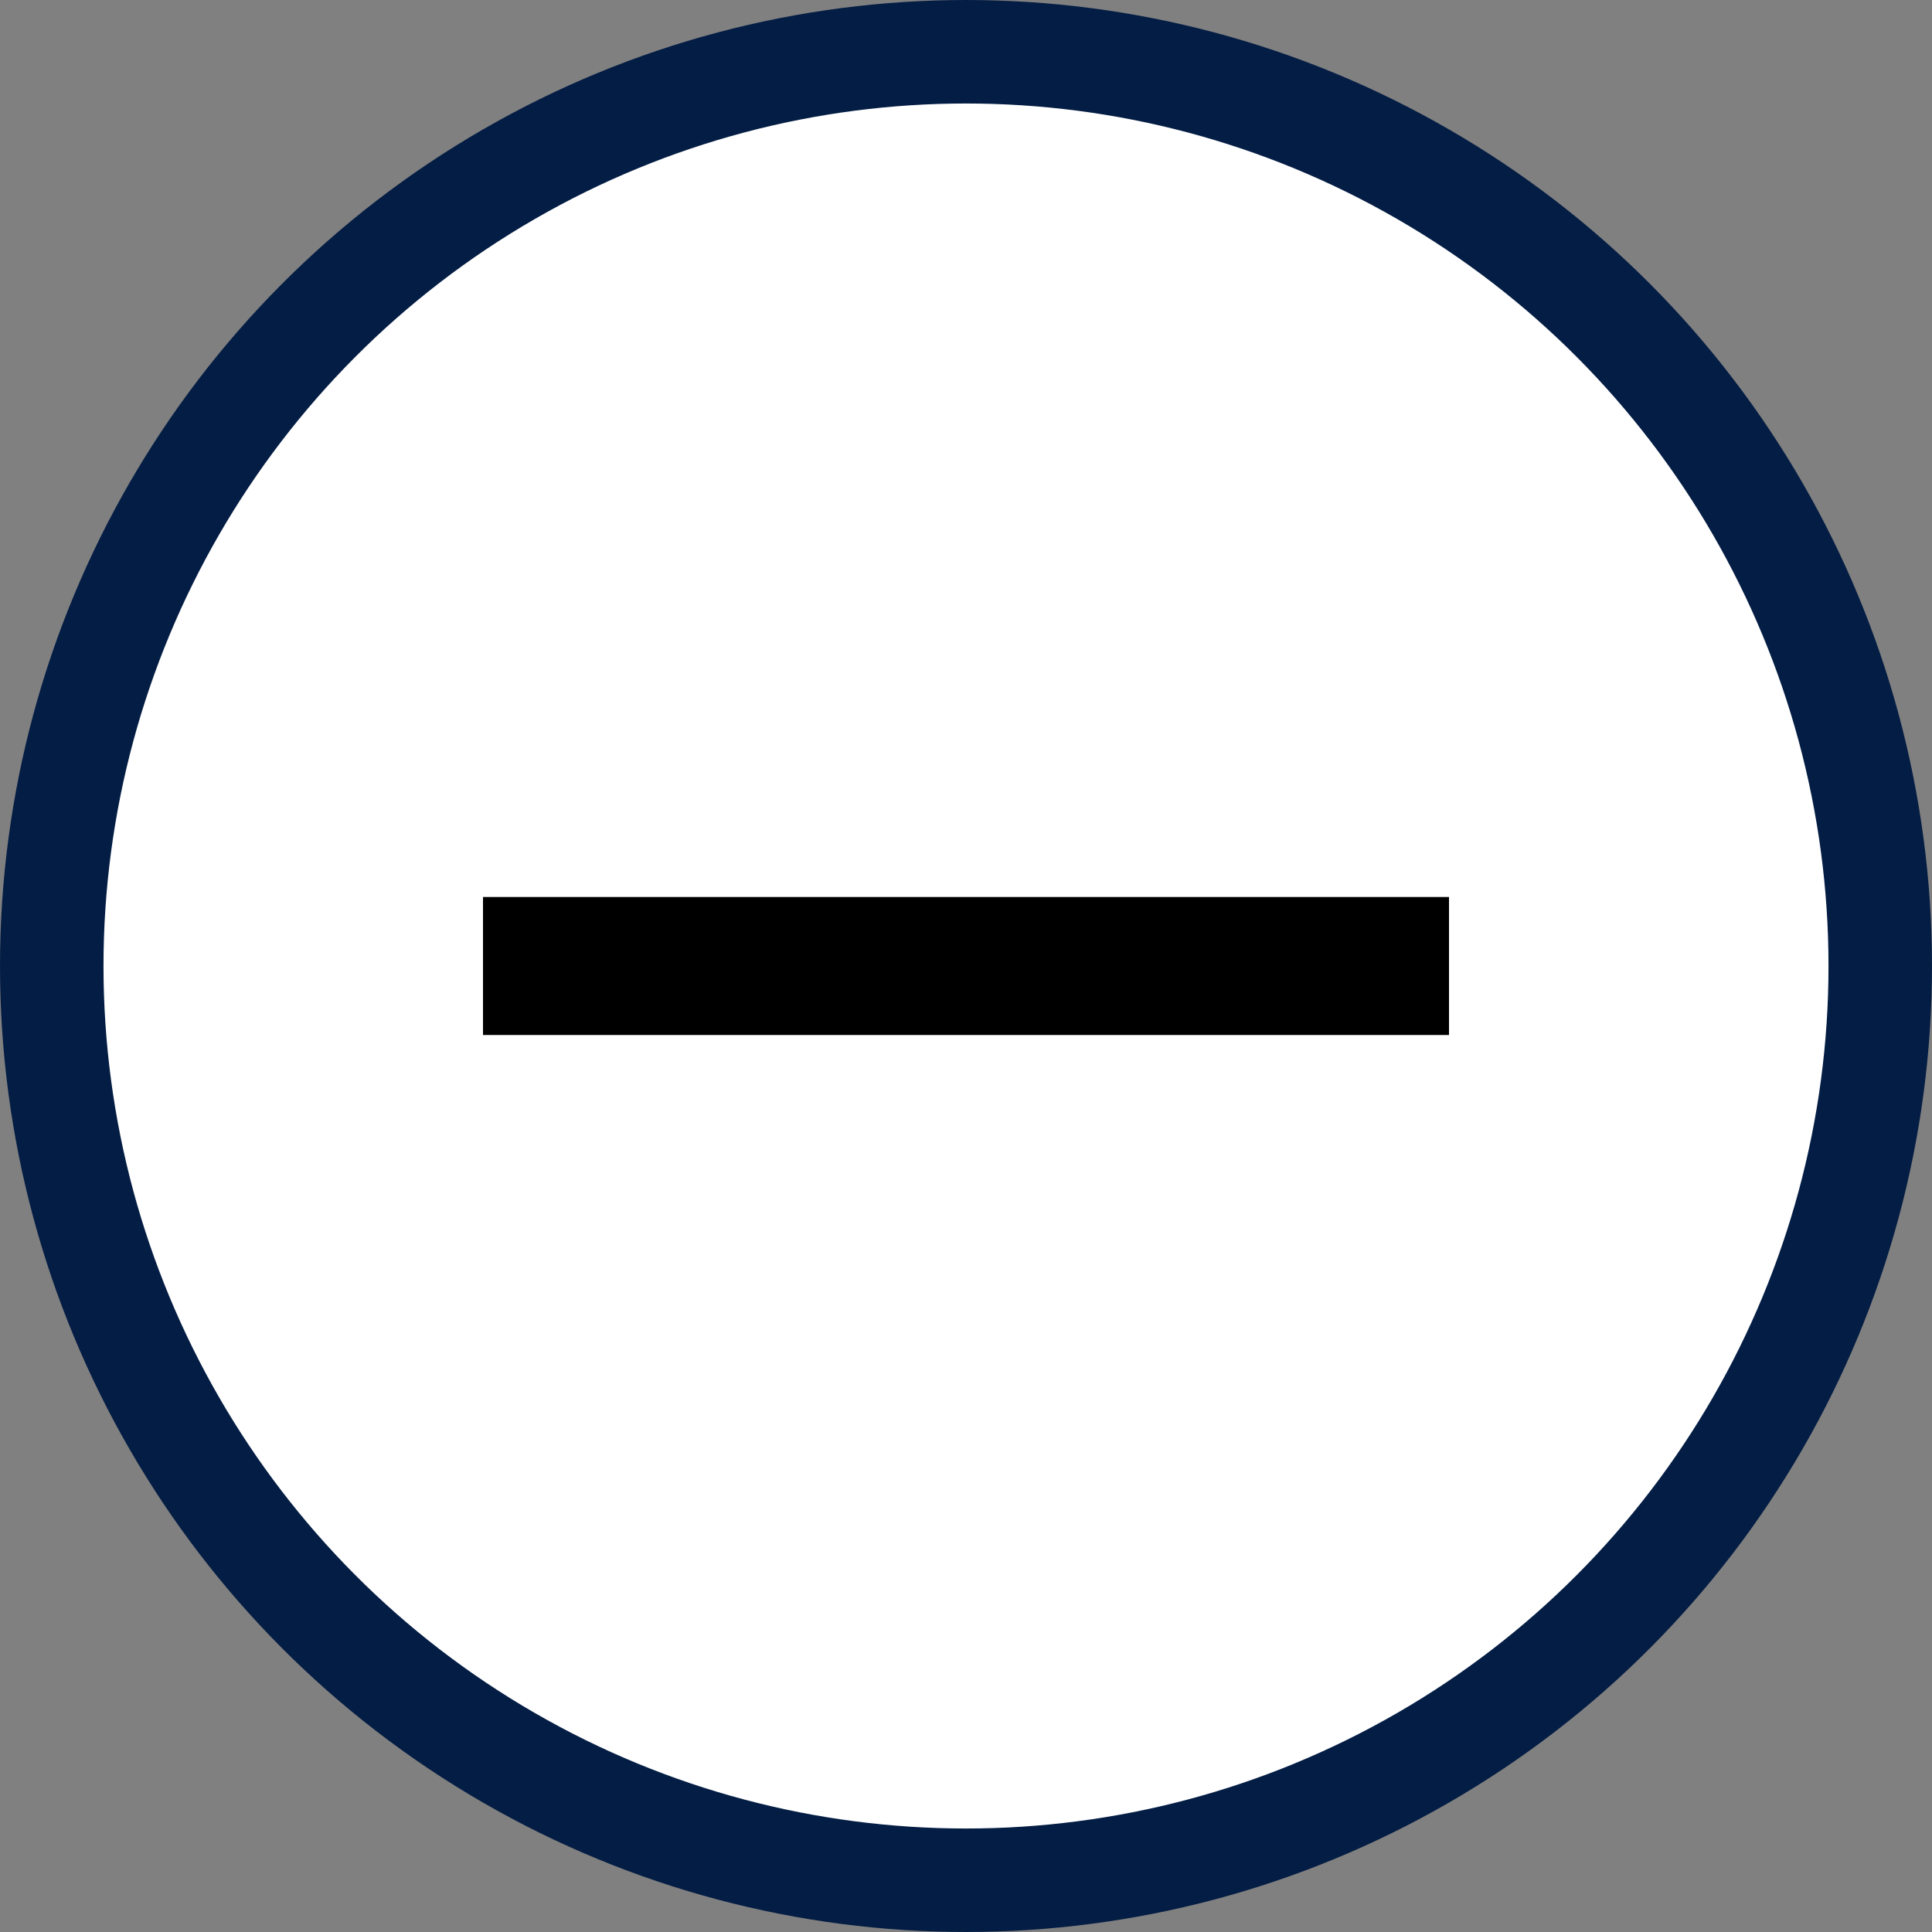
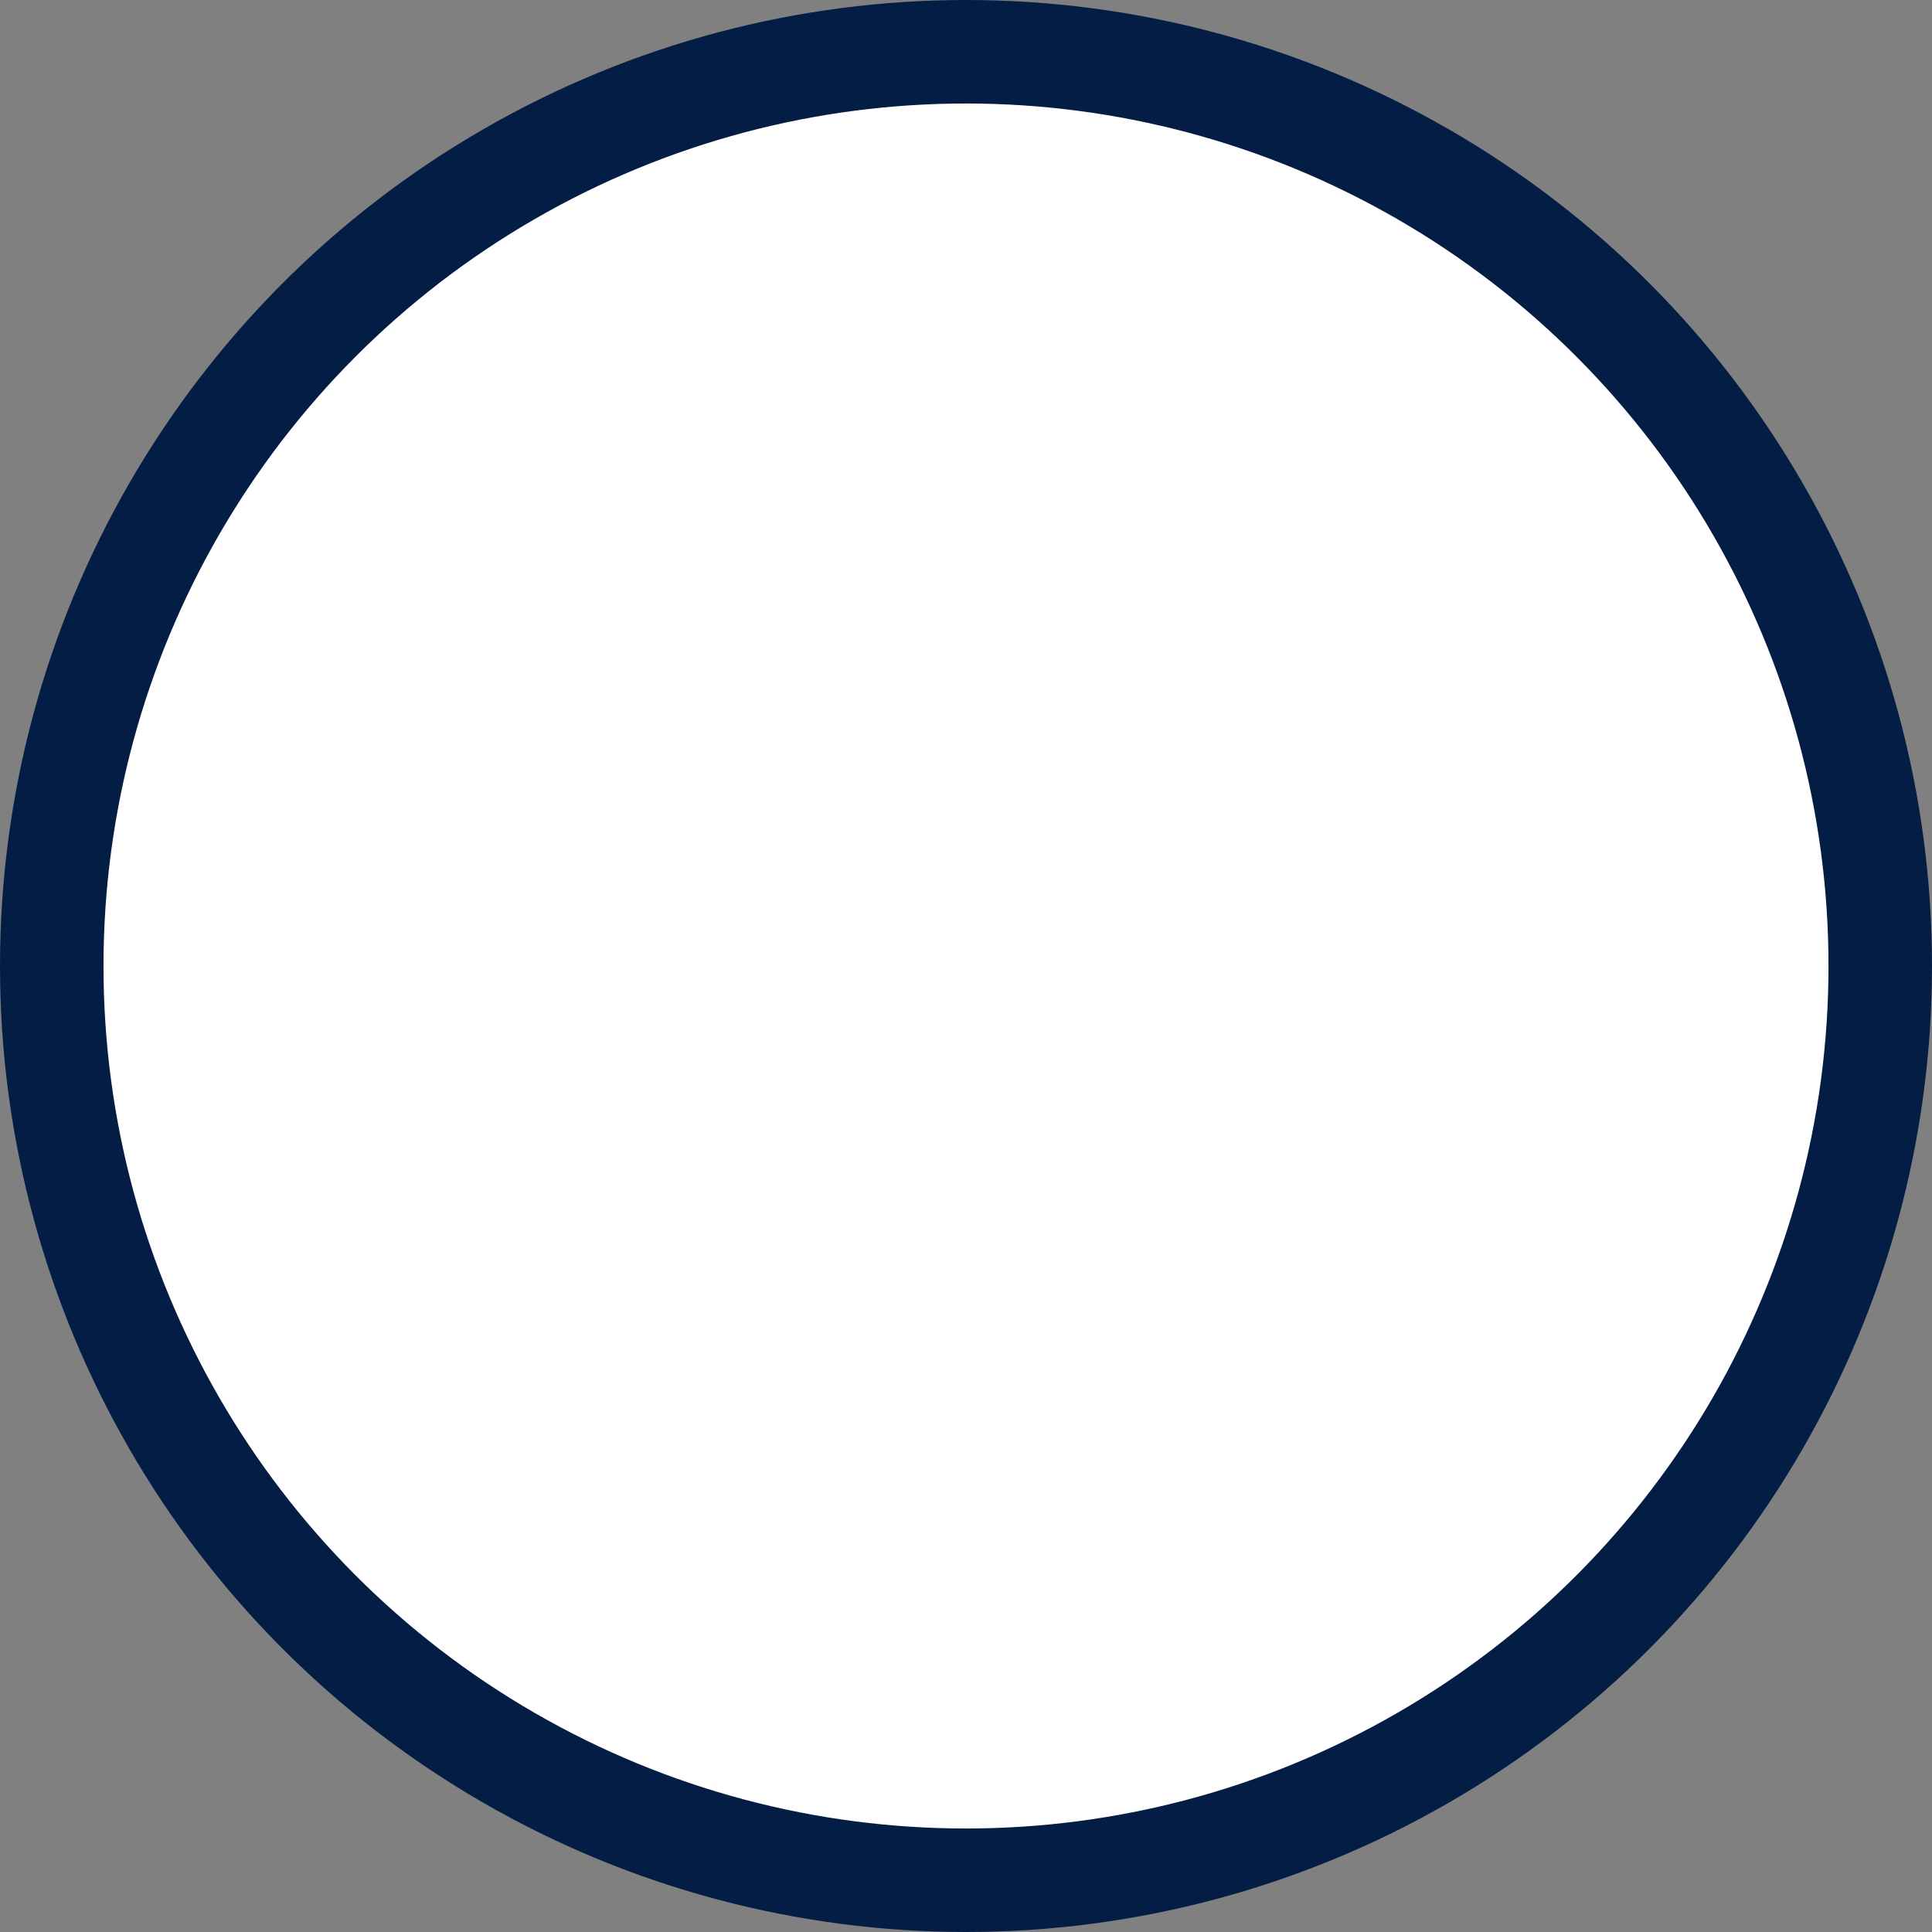
<svg xmlns="http://www.w3.org/2000/svg" width="28" height="28" viewBox="0 0 28 28" fill="none">
  <rect x="0" y="0" width="28" height="28" fill="#808080" stroke="none" />
  <circle cx="14" cy="14" r="13.25" fill="white" stroke="#041D44" stroke-width="1.5" />
-   <path d="M7 14L21 14" stroke="black" stroke-width="2" />
</svg>